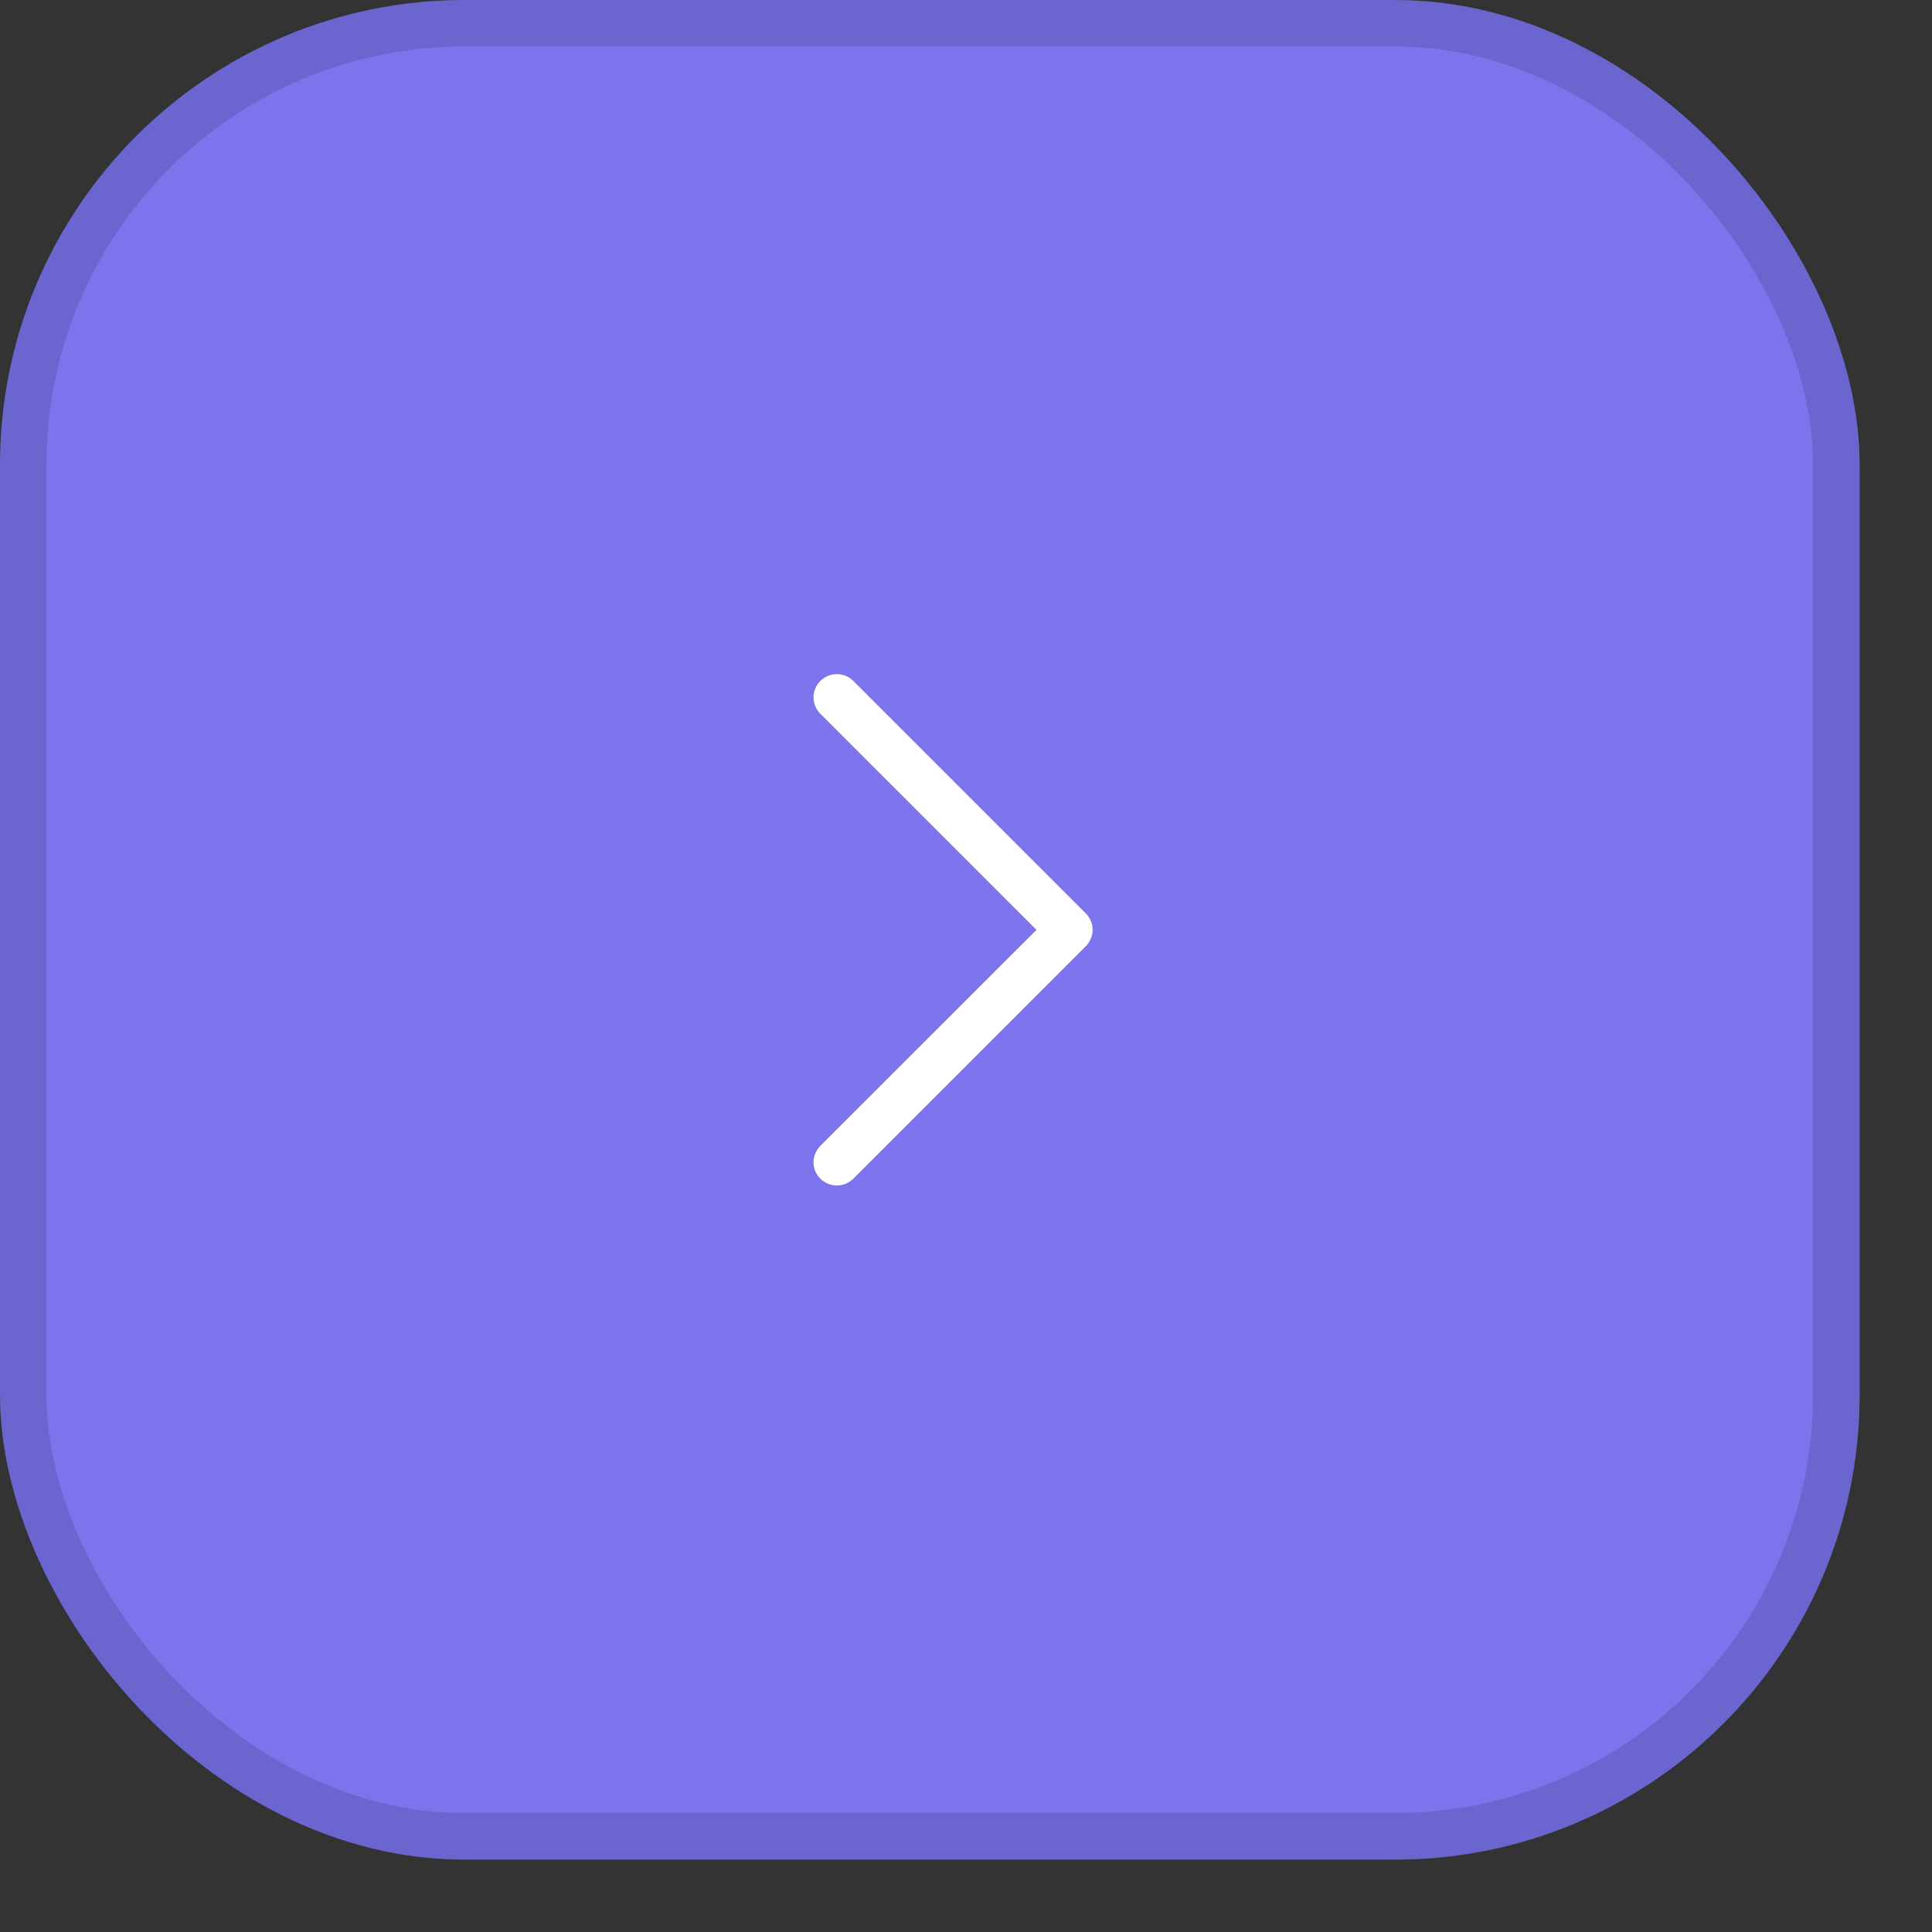
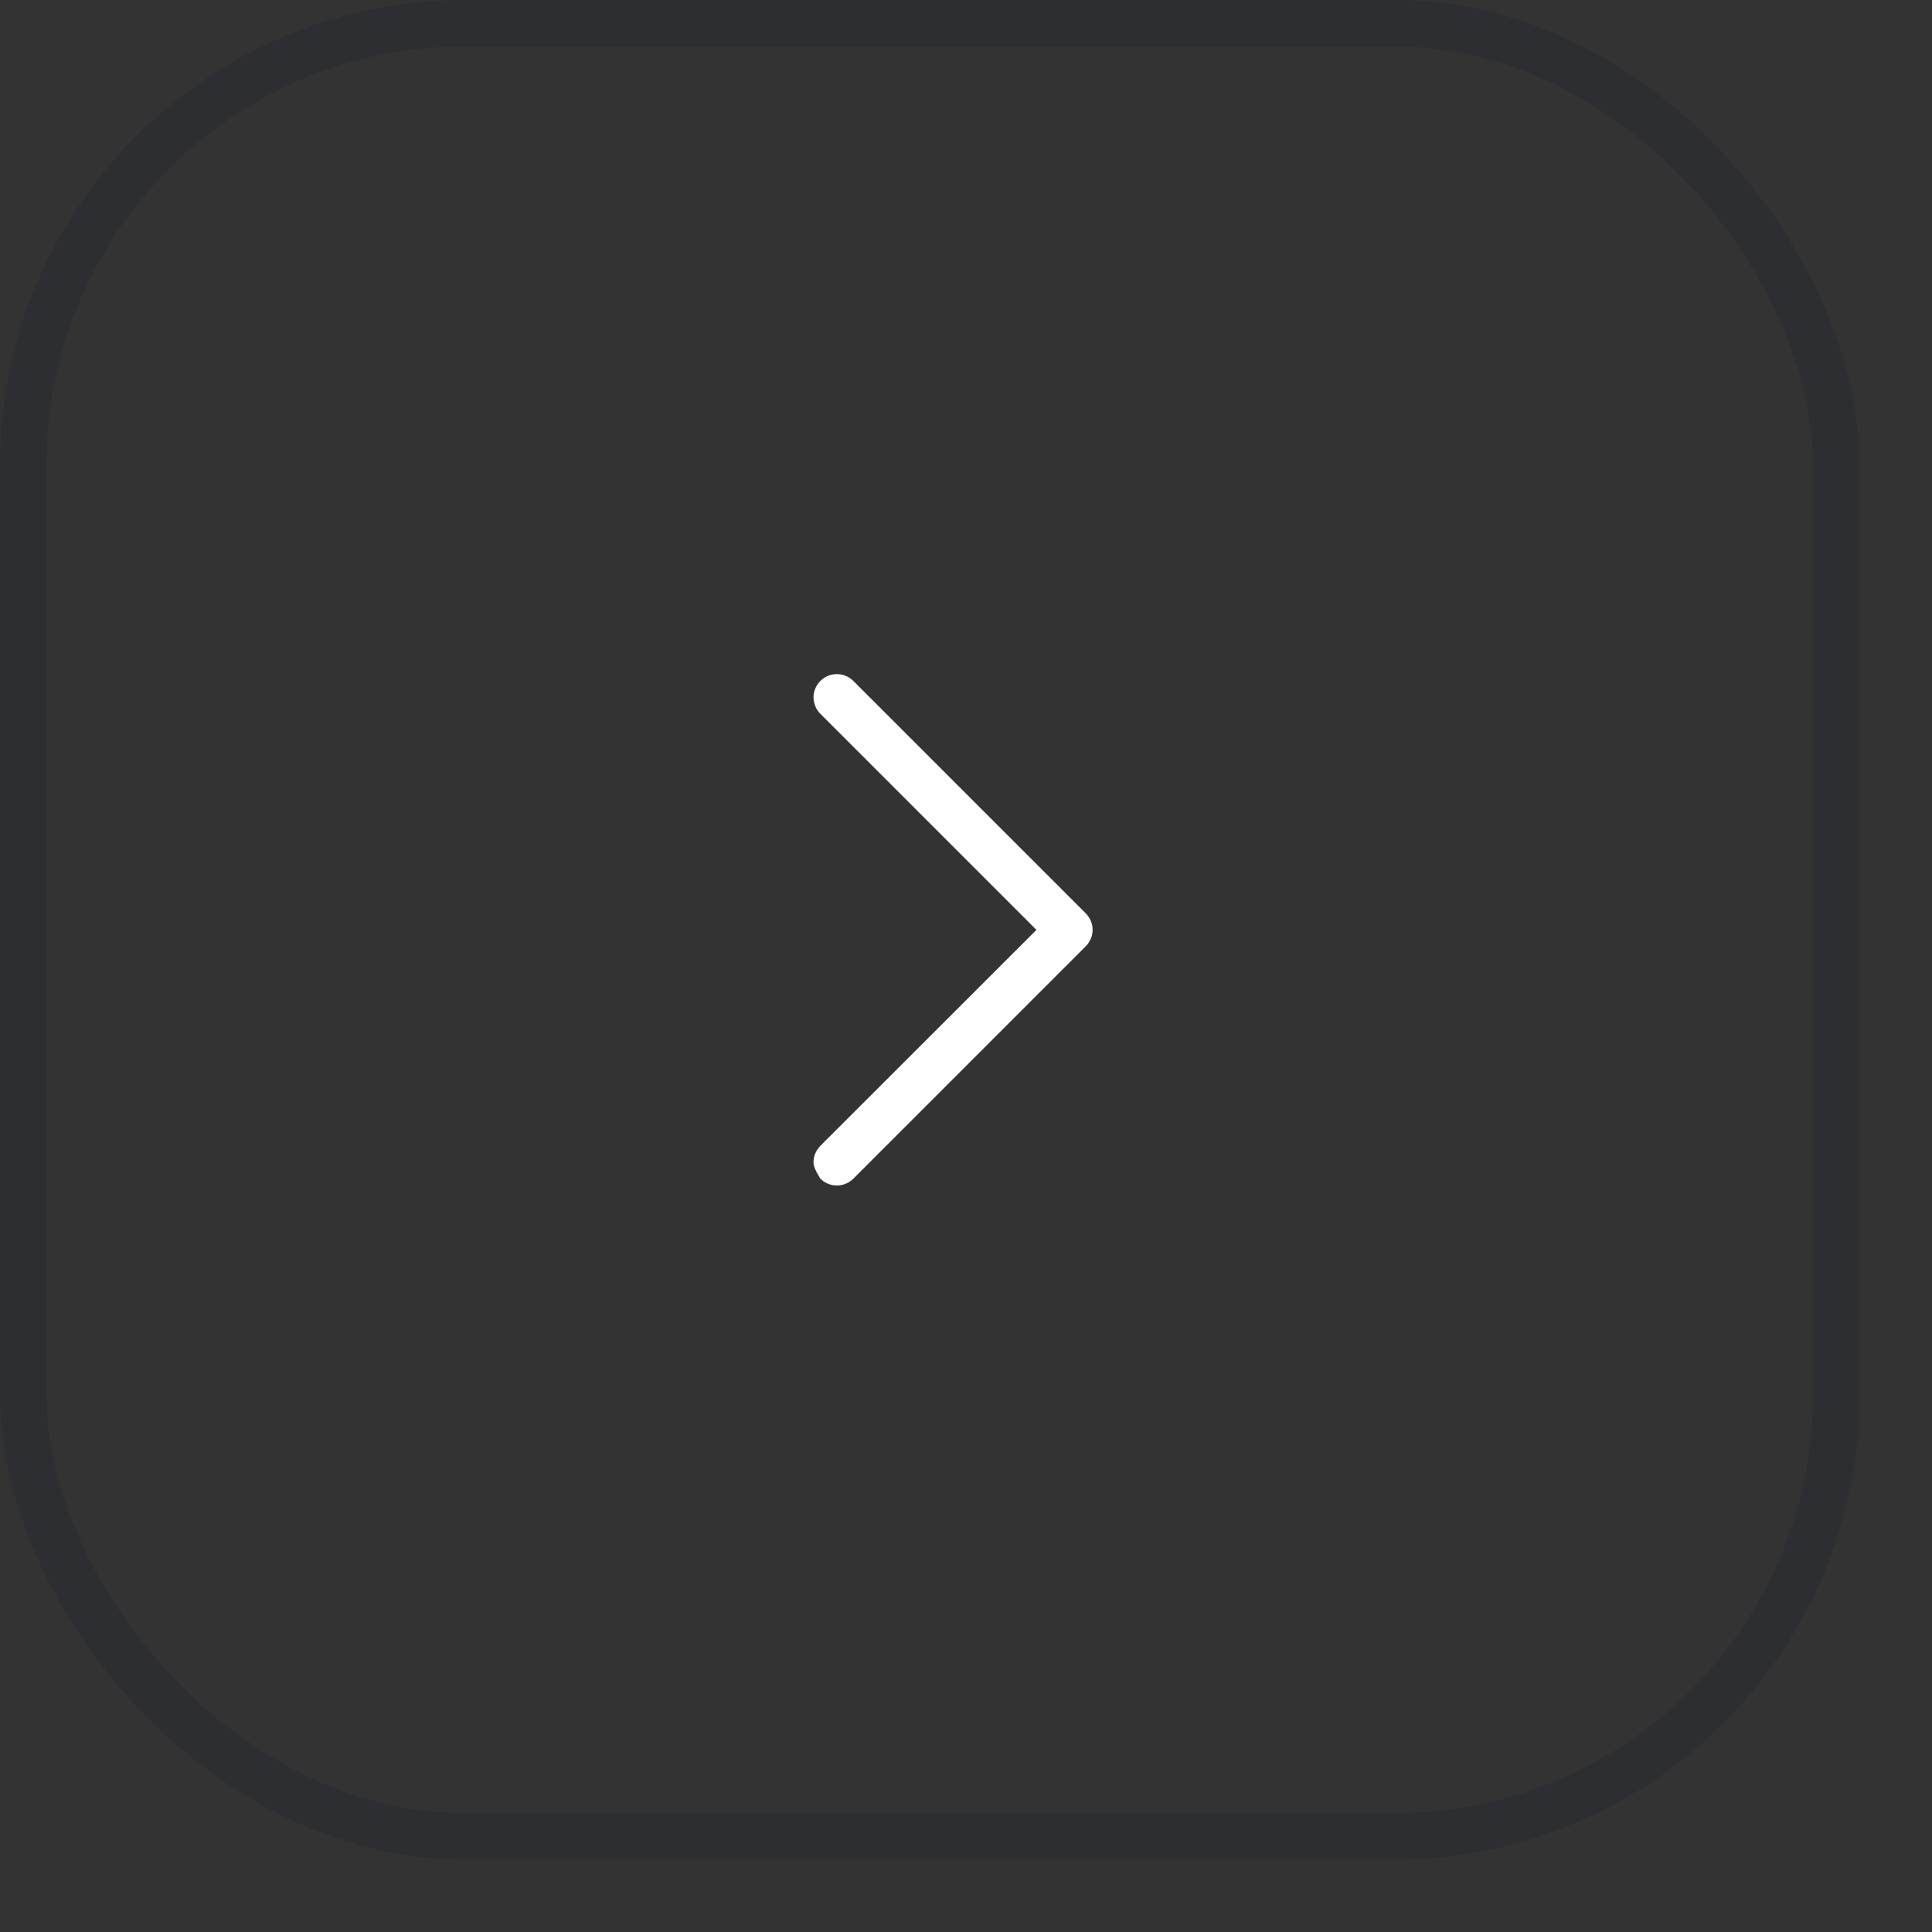
<svg xmlns="http://www.w3.org/2000/svg" fill="none" height="100%" overflow="visible" preserveAspectRatio="none" style="display: block;" viewBox="0 0 13 13" width="100%">
  <rect x="0" y="0" width="13" height="13" fill="#333333" stroke="none" />
  <g id="Button / texts">
-     <rect fill="#7B74EC" height="12.513" rx="3.128" width="12.513" />
    <rect height="12.2" rx="2.972" stroke="#101928" stroke-opacity="0.15" stroke-width="0.313" width="12.2" x="0.156" y="0.156" />
    <g id="Container">
      <g id="Frame">
-         <path d="M7.306 6.367L5.742 7.931C5.727 7.946 5.71 7.957 5.691 7.965C5.672 7.973 5.651 7.977 5.631 7.977C5.61 7.977 5.59 7.973 5.571 7.965C5.552 7.957 5.535 7.946 5.52 7.931C5.506 7.917 5.494 7.9 5.486 7.881C5.478 7.862 5.474 7.841 5.474 7.821C5.474 7.8 5.478 7.78 5.486 7.761C5.494 7.742 5.506 7.725 5.52 7.71L6.974 6.257L5.52 4.803C5.491 4.774 5.474 4.734 5.474 4.692C5.474 4.651 5.491 4.611 5.52 4.582C5.55 4.552 5.589 4.536 5.631 4.536C5.672 4.536 5.712 4.552 5.742 4.582L7.306 6.146C7.32 6.16 7.332 6.178 7.34 6.197C7.348 6.216 7.352 6.236 7.352 6.257C7.352 6.277 7.348 6.297 7.34 6.316C7.332 6.335 7.32 6.353 7.306 6.367Z" fill="white" id="Vector" />
+         <path d="M7.306 6.367L5.742 7.931C5.727 7.946 5.71 7.957 5.691 7.965C5.672 7.973 5.651 7.977 5.631 7.977C5.61 7.977 5.59 7.973 5.571 7.965C5.552 7.957 5.535 7.946 5.52 7.931C5.478 7.862 5.474 7.841 5.474 7.821C5.474 7.8 5.478 7.78 5.486 7.761C5.494 7.742 5.506 7.725 5.52 7.71L6.974 6.257L5.52 4.803C5.491 4.774 5.474 4.734 5.474 4.692C5.474 4.651 5.491 4.611 5.52 4.582C5.55 4.552 5.589 4.536 5.631 4.536C5.672 4.536 5.712 4.552 5.742 4.582L7.306 6.146C7.32 6.16 7.332 6.178 7.34 6.197C7.348 6.216 7.352 6.236 7.352 6.257C7.352 6.277 7.348 6.297 7.34 6.316C7.332 6.335 7.32 6.353 7.306 6.367Z" fill="white" id="Vector" />
      </g>
    </g>
  </g>
</svg>